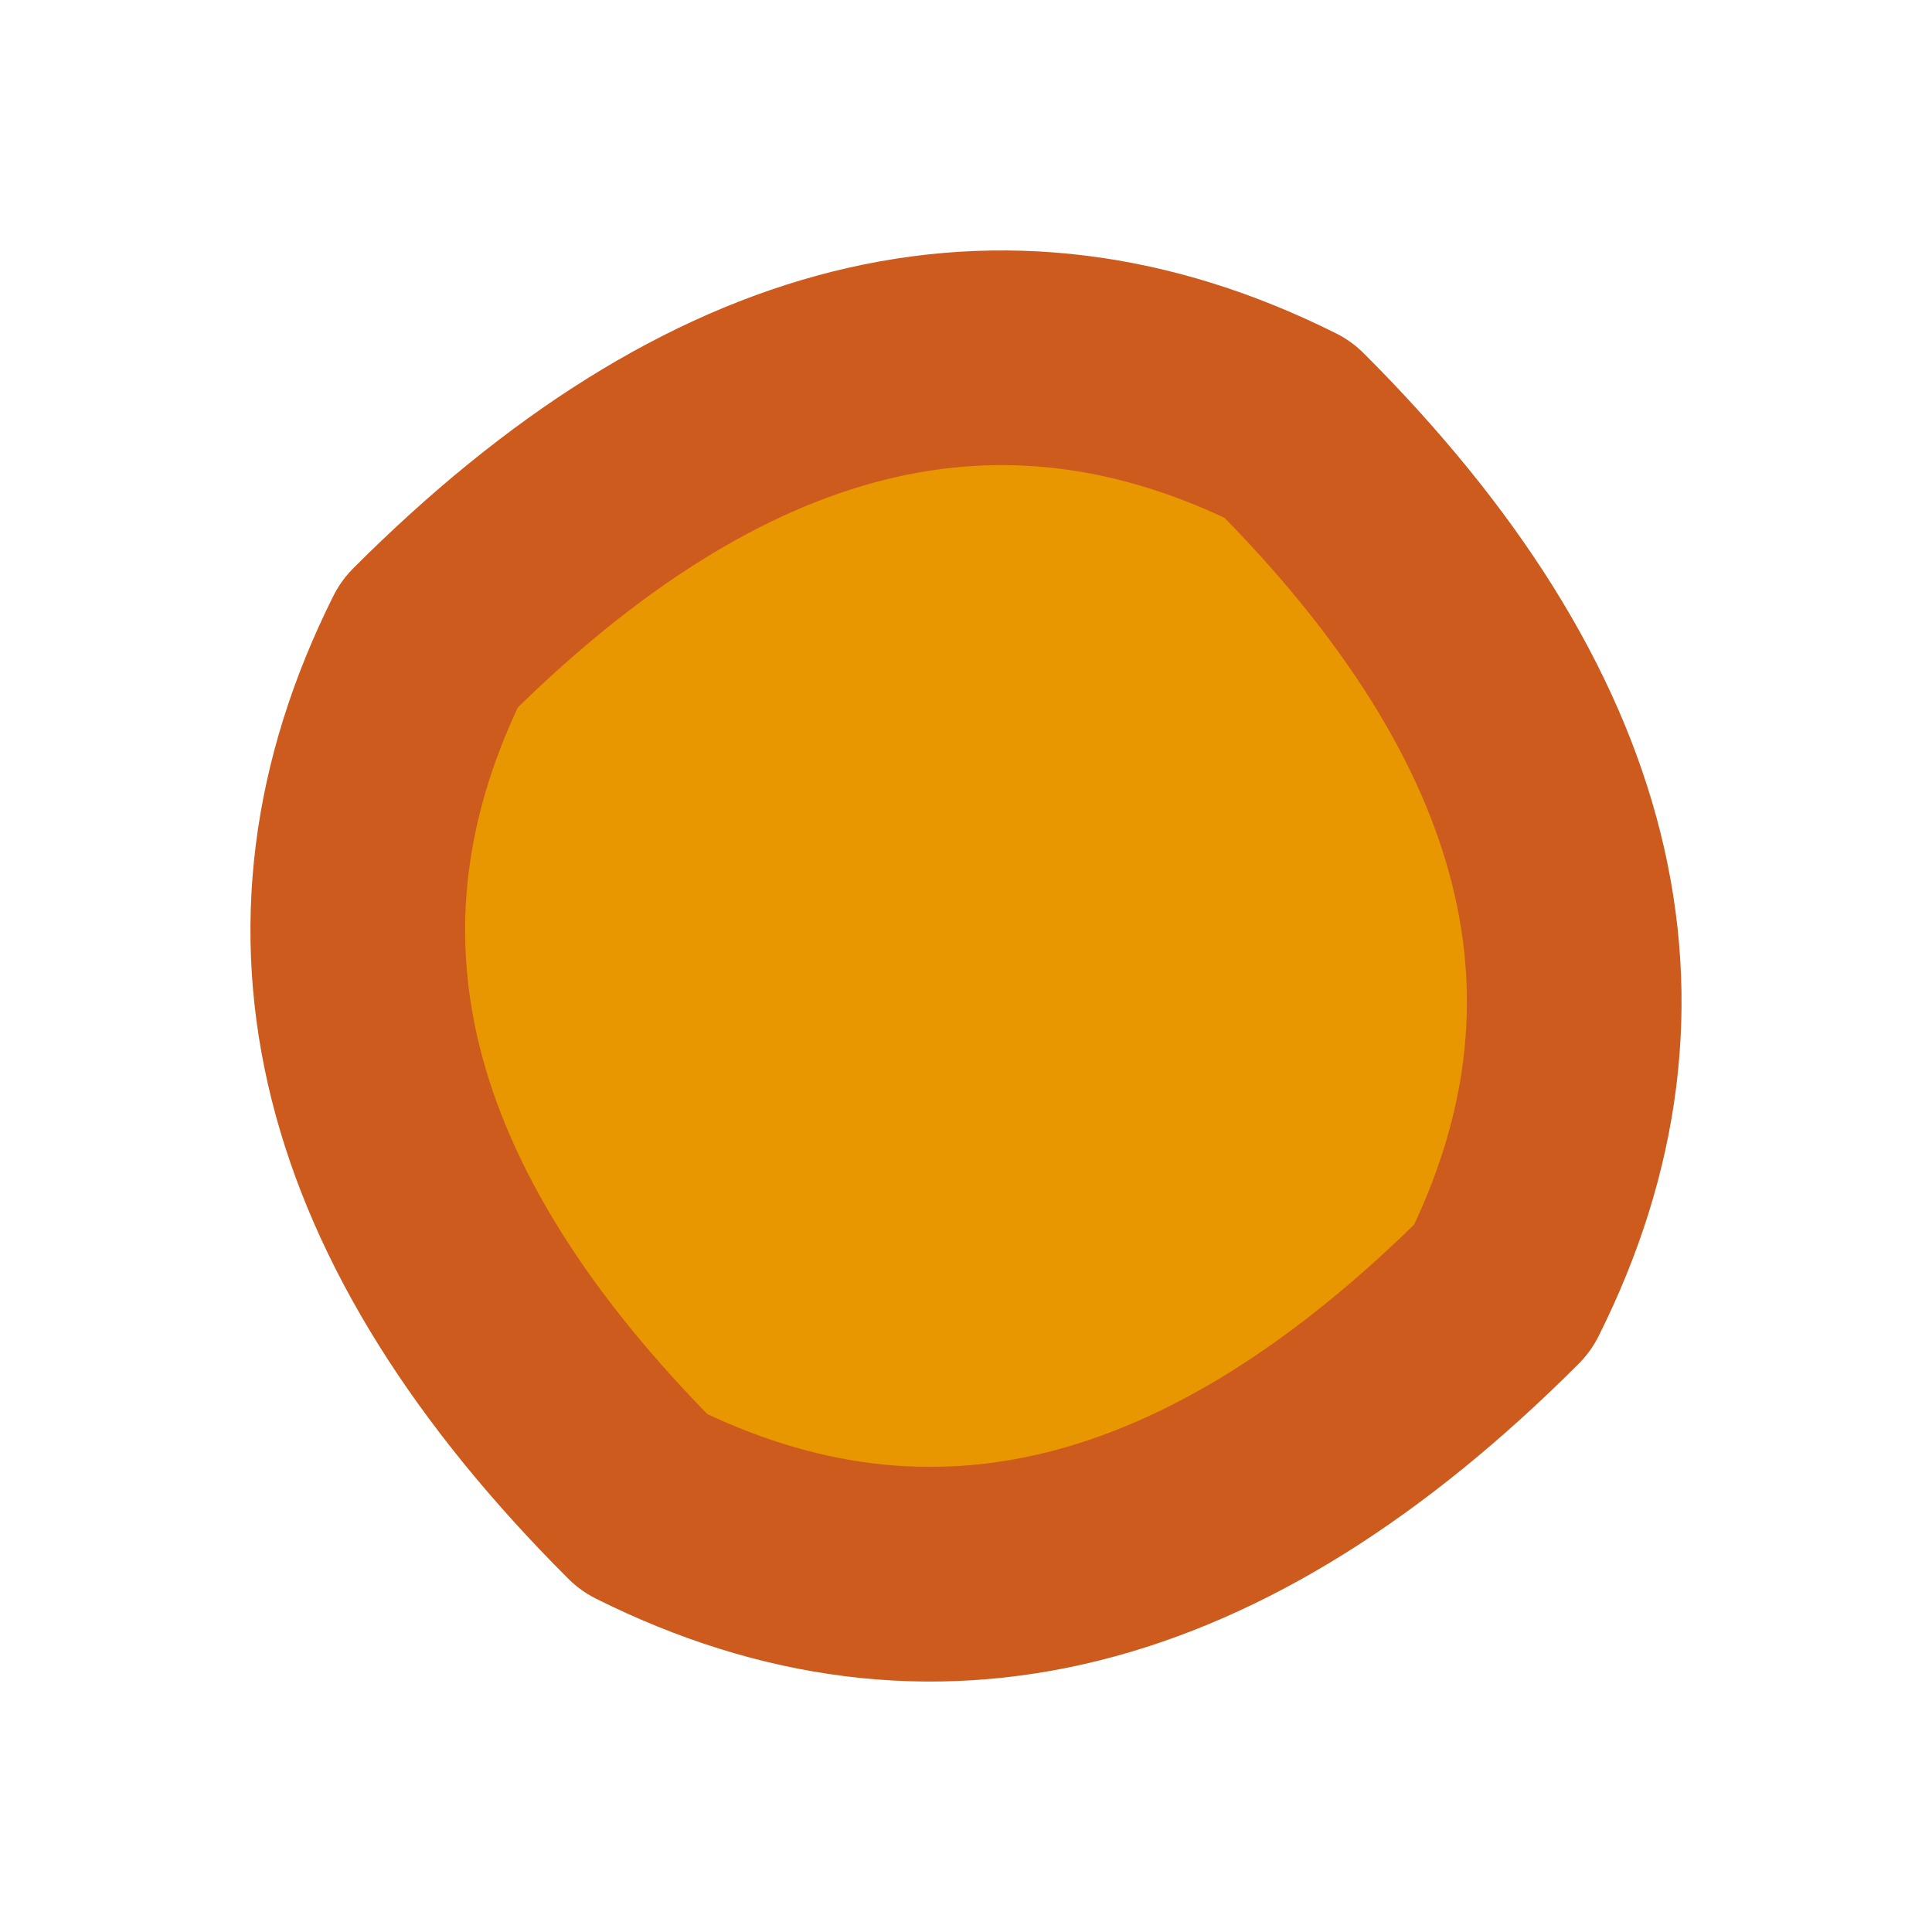
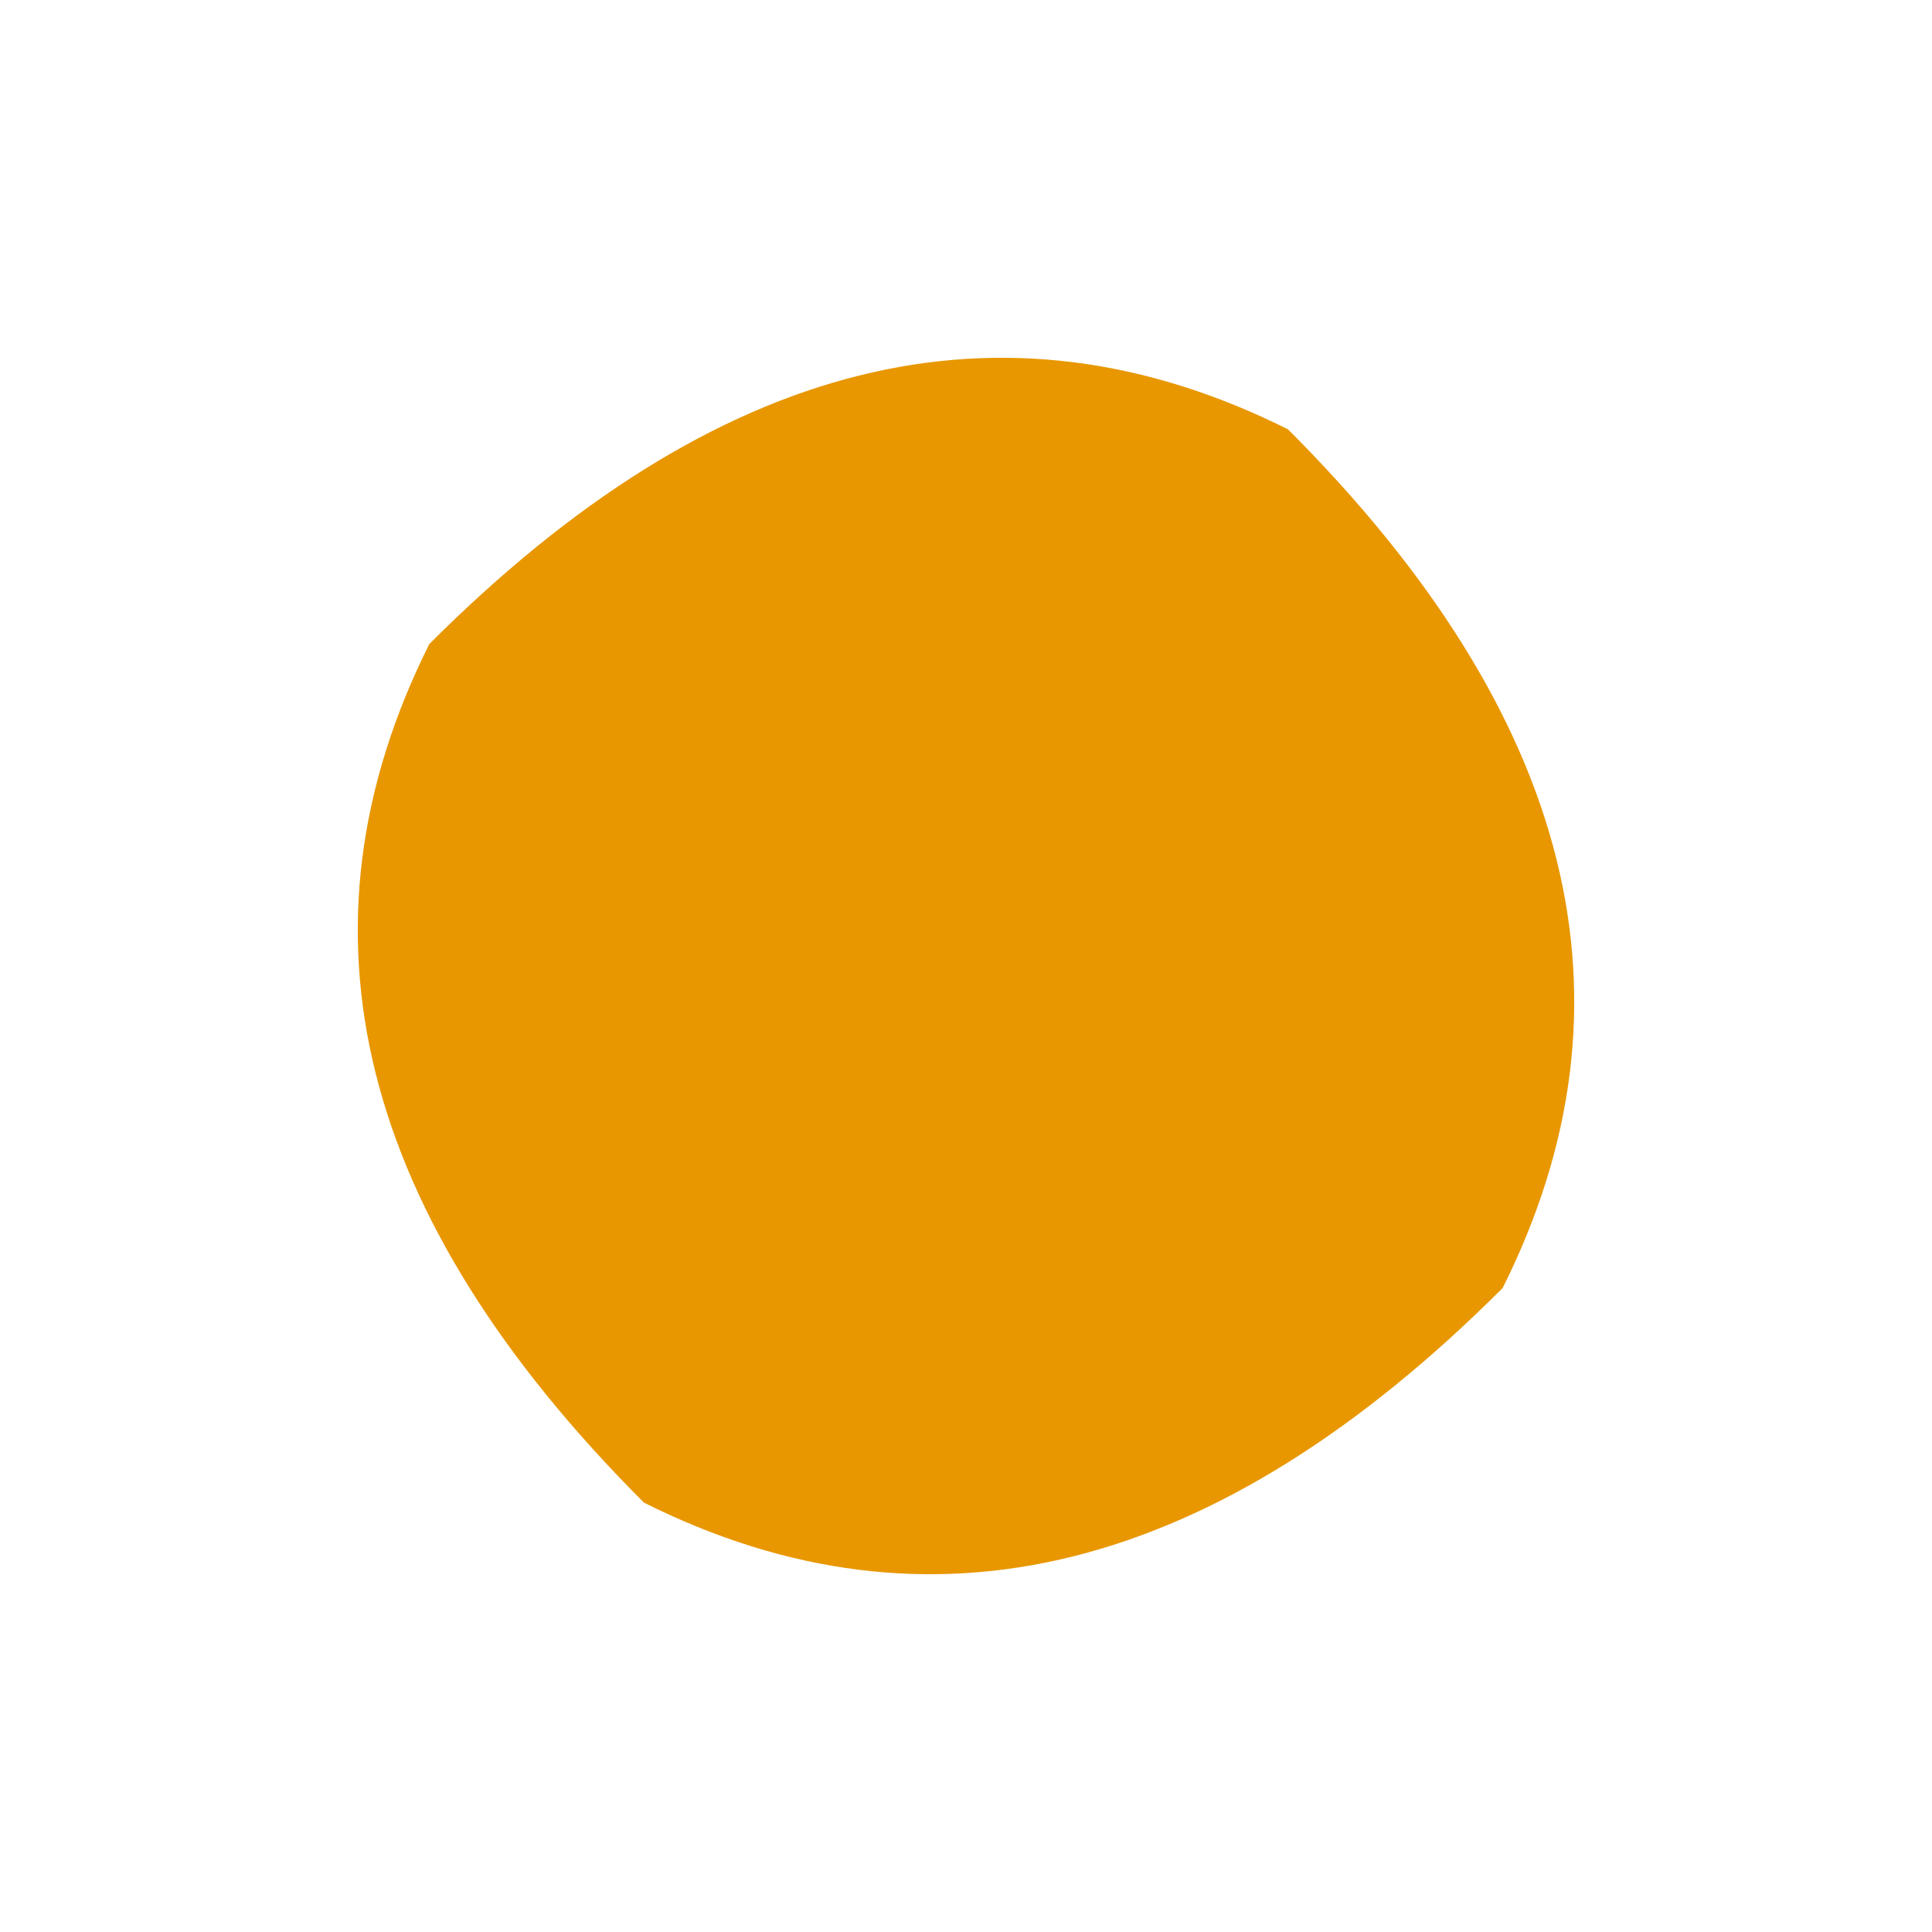
<svg xmlns="http://www.w3.org/2000/svg" height="0.45px" width="0.45px">
  <g transform="matrix(1.0, 0.0, 0.0, 1.0, 0.05, 0.05)">
    <path d="M0.1 0.3 Q0.0 0.2 0.05 0.1 0.15 0.0 0.25 0.05 0.35 0.15 0.3 0.25 0.2 0.35 0.1 0.3" fill="#e89700" fill-rule="evenodd" stroke="none" />
-     <path d="M0.1 0.3 Q0.2 0.35 0.3 0.25 0.35 0.15 0.25 0.05 0.15 0.0 0.05 0.1 0.0 0.2 0.1 0.3 Z" fill="none" stroke="#cd5b1e" stroke-linecap="round" stroke-linejoin="round" stroke-width="0.05" />
  </g>
</svg>